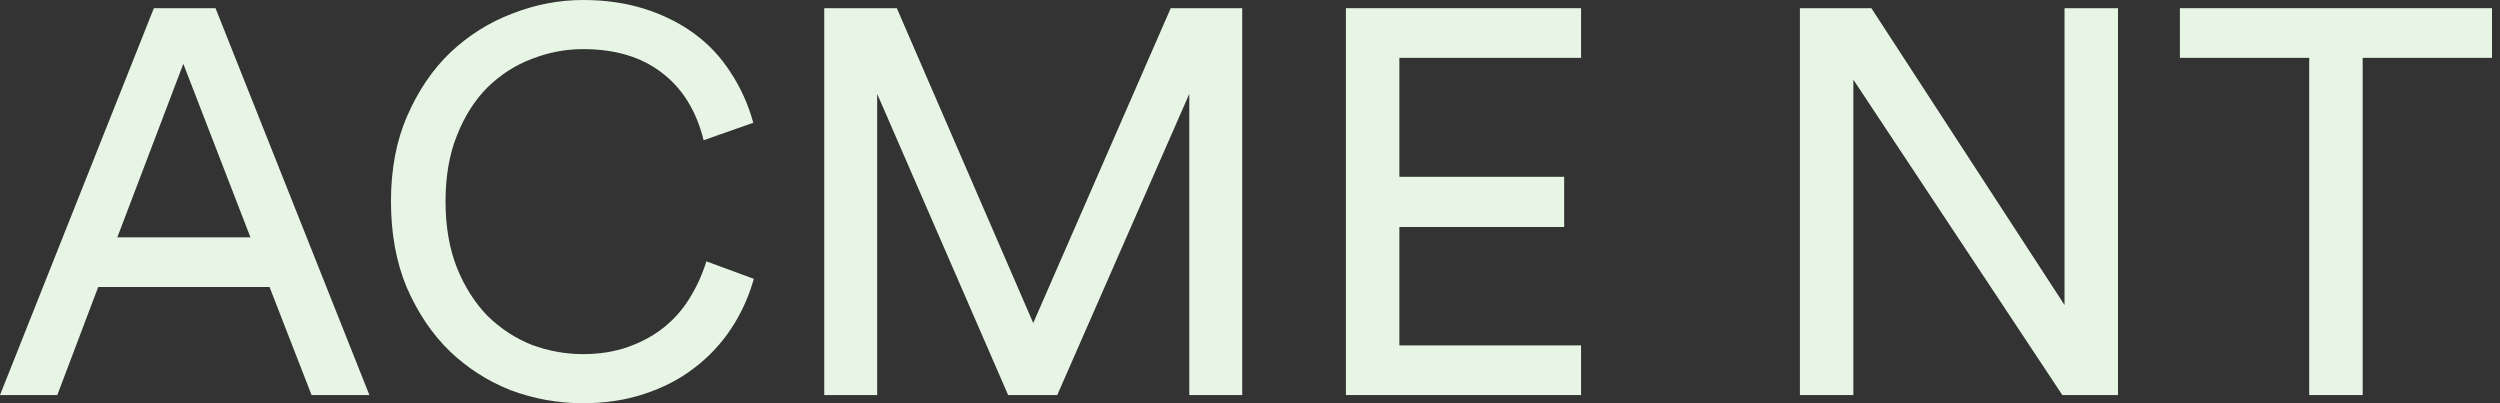
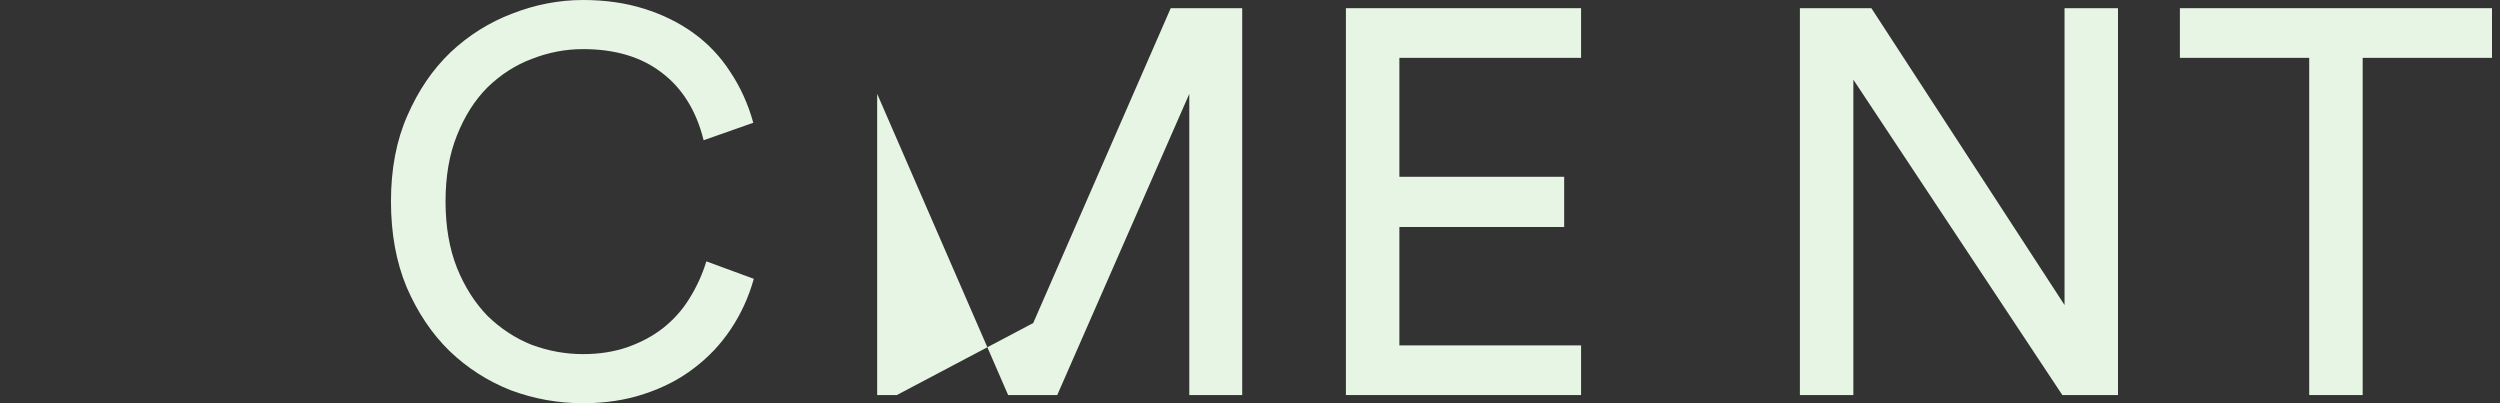
<svg xmlns="http://www.w3.org/2000/svg" width="186" height="30" viewBox="0 0 186 30" fill="none">
  <rect x="0" y="0" width="186" height="30" fill="#333333" stroke="none" />
  <path d="M175.783 4.304V29.392H171.805V4.304H162.184V0.609H185.404V4.304H175.783Z" fill="#E6F5E4" />
  <path d="M153.438 29.392L137.89 5.927V29.392H133.912V0.609H139.23L153.601 22.693V0.609H157.579V29.392H153.438Z" fill="#E6F5E4" />
  <path d="M100.136 29.392V0.609H117.632V4.304H104.114V13.153H116.374V16.888H104.114V25.697H117.632V29.392H100.136Z" fill="#E6F5E4" />
-   <path d="M88.483 29.392V6.983L78.659 29.392H75.005L65.262 6.983V29.392H61.324V0.609H66.723L76.872 24.033L87.102 0.609H92.42V29.392H88.483Z" fill="#E6F5E4" />
+   <path d="M88.483 29.392V6.983L78.659 29.392H75.005L65.262 6.983V29.392H61.324H66.723L76.872 24.033L87.102 0.609H92.42V29.392H88.483Z" fill="#E6F5E4" />
  <path d="M43.378 30C41.511 30 39.711 29.675 37.979 29.026C36.274 28.349 34.758 27.375 33.432 26.103C32.133 24.831 31.078 23.261 30.266 21.394C29.481 19.526 29.088 17.388 29.088 14.98C29.088 12.571 29.494 10.447 30.306 8.606C31.118 6.739 32.187 5.169 33.513 3.897C34.867 2.625 36.396 1.664 38.101 1.015C39.833 0.338 41.592 0 43.378 0C45.029 0 46.544 0.217 47.925 0.65C49.305 1.083 50.536 1.691 51.619 2.476C52.701 3.261 53.608 4.222 54.339 5.359C55.096 6.495 55.665 7.754 56.044 9.134L52.349 10.433C51.808 8.241 50.766 6.563 49.224 5.399C47.708 4.235 45.76 3.654 43.378 3.654C42.079 3.654 40.807 3.897 39.562 4.384C38.344 4.844 37.248 5.548 36.274 6.495C35.327 7.442 34.569 8.633 34 10.068C33.432 11.475 33.148 13.112 33.148 14.98C33.148 16.847 33.432 18.498 34 19.932C34.569 21.34 35.327 22.53 36.274 23.505C37.248 24.452 38.344 25.169 39.562 25.656C40.807 26.116 42.079 26.346 43.378 26.346C44.596 26.346 45.705 26.171 46.707 25.819C47.708 25.467 48.588 24.993 49.346 24.398C50.13 23.775 50.78 23.045 51.294 22.206C51.835 21.34 52.255 20.419 52.553 19.445L56.084 20.744C55.705 22.097 55.137 23.342 54.379 24.479C53.621 25.616 52.701 26.59 51.619 27.402C50.563 28.214 49.332 28.85 47.925 29.31C46.544 29.77 45.029 30 43.378 30Z" fill="#E6F5E4" />
-   <path d="M20.054 21.354H7.307L4.263 29.392H0L11.448 0.609H16.035L27.483 29.392H23.18L20.054 21.354ZM8.728 17.659H18.633L13.64 4.75L8.728 17.659Z" fill="#E6F5E4" />
</svg>